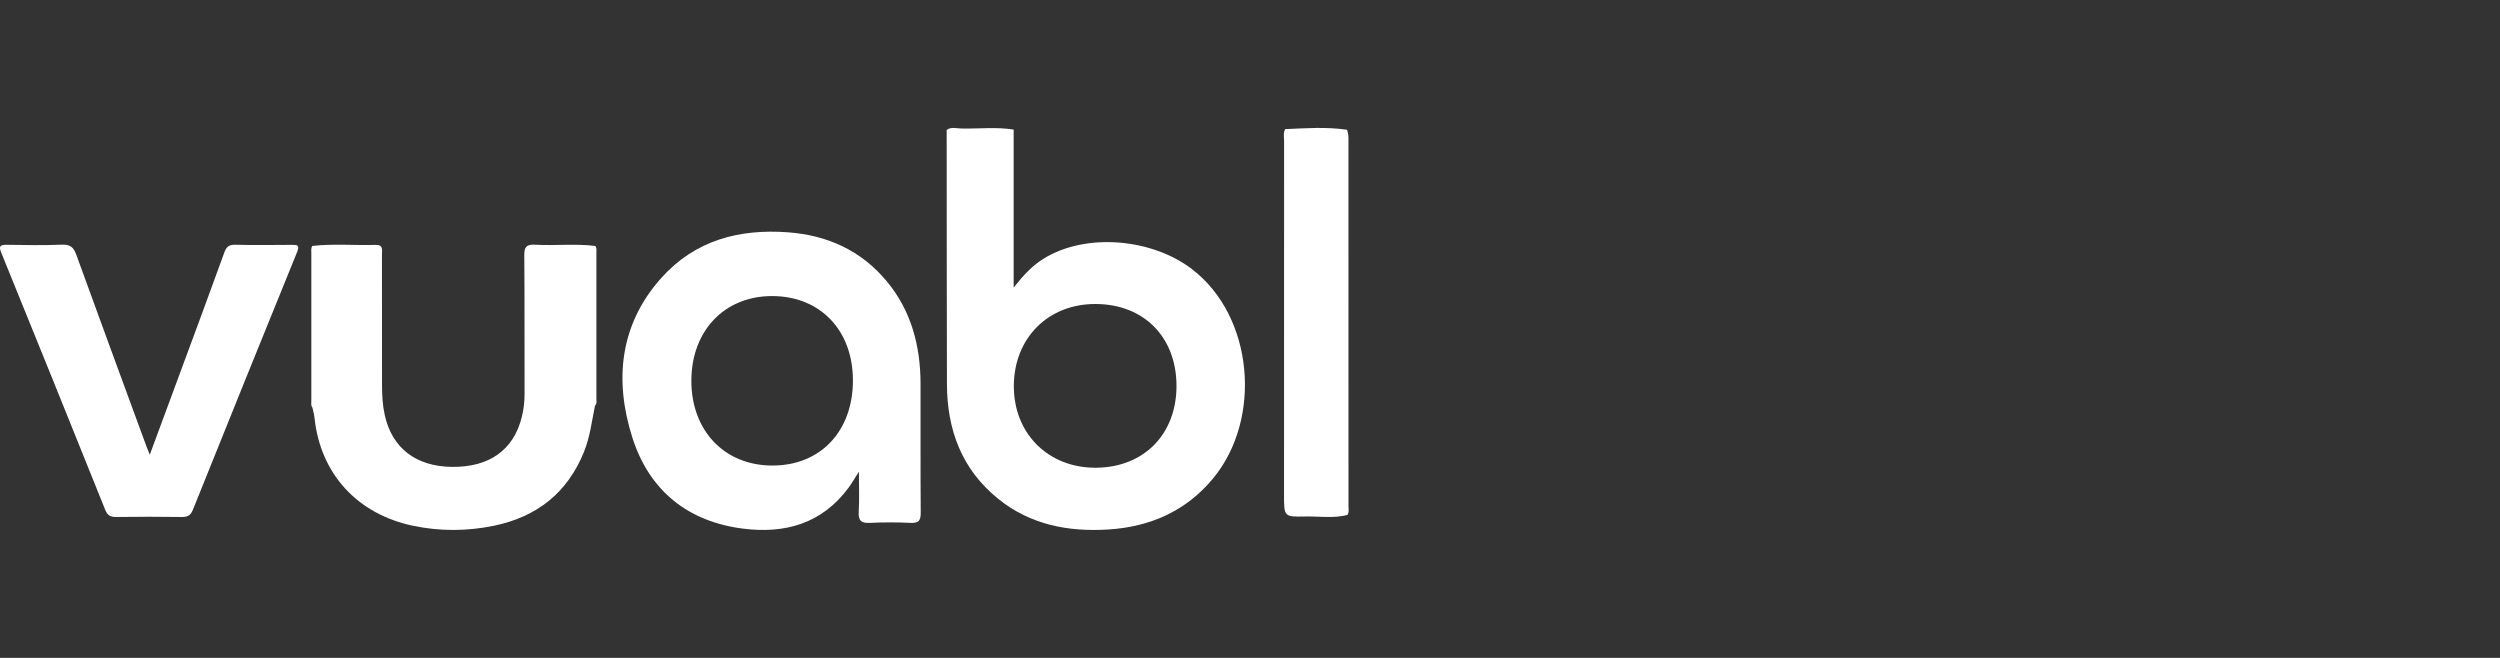
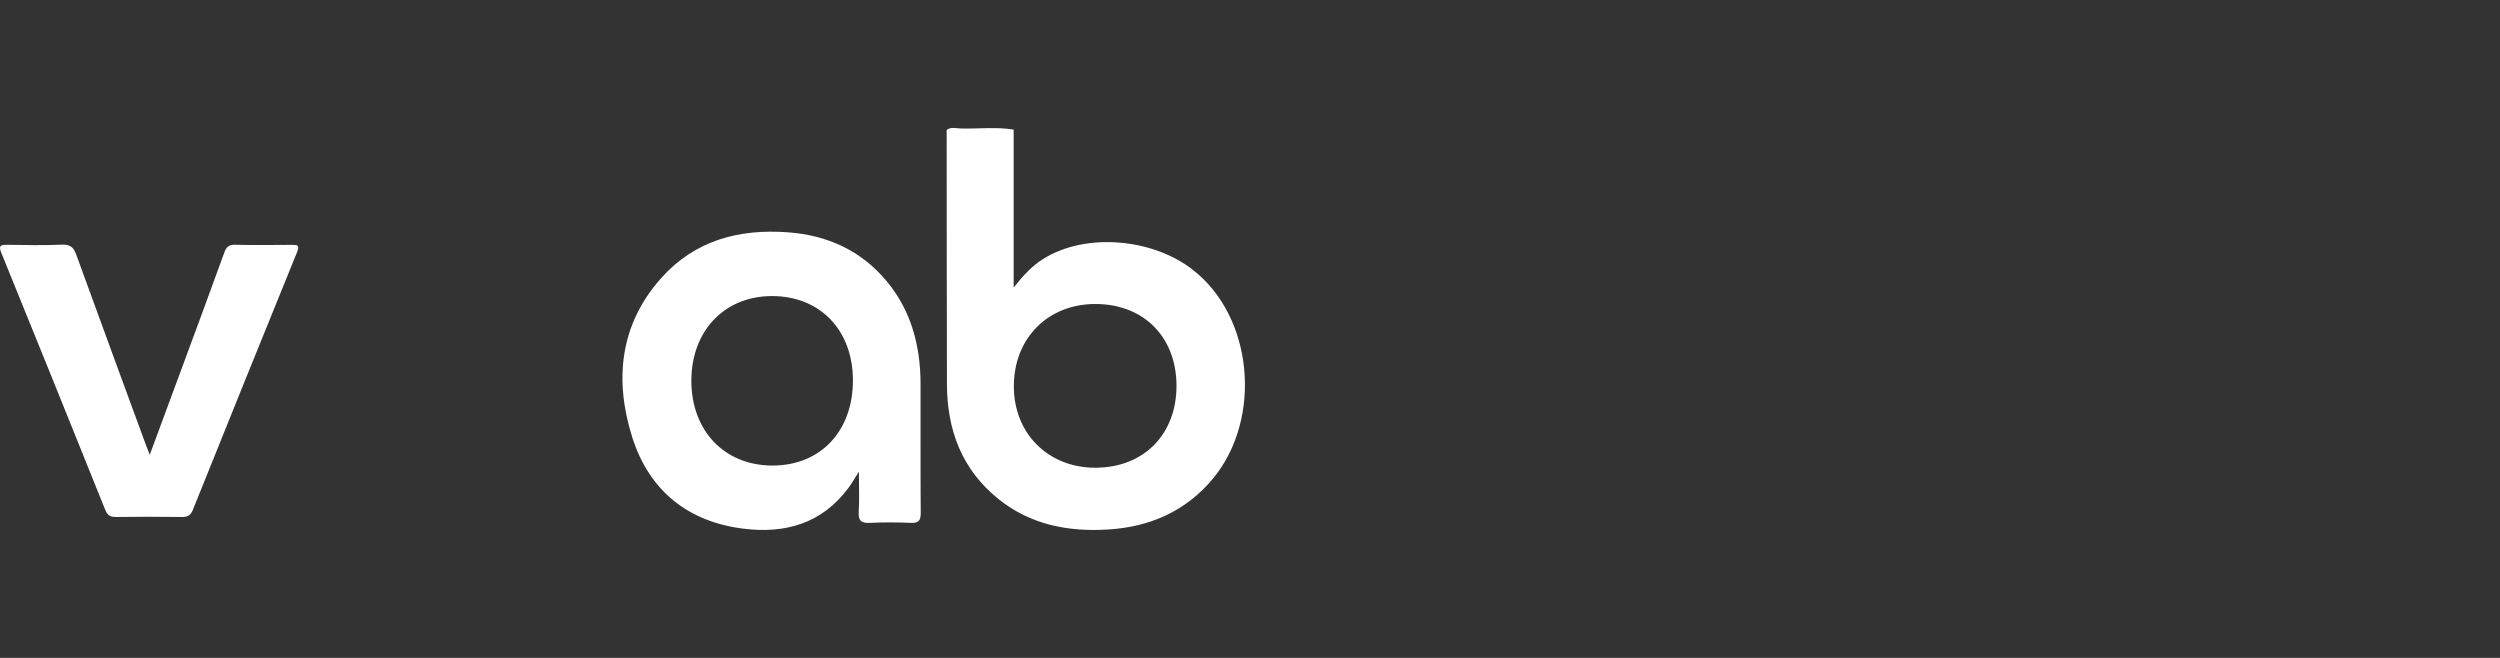
<svg xmlns="http://www.w3.org/2000/svg" width="152" height="40" viewBox="0 0 152 40" fill="none">
  <rect x="0" y="0" width="152" height="40" fill="#333333" stroke="none" />
-   <path d="M18.986 14.953C20.271 14.807 21.56 14.927 22.846 14.89C23.313 14.876 23.223 15.207 23.223 15.468C23.227 18.108 23.223 20.749 23.227 23.389C23.227 24.007 23.258 24.622 23.391 25.23C23.834 27.241 25.284 28.361 27.48 28.387C29.75 28.414 31.233 27.358 31.728 25.344C31.84 24.89 31.895 24.427 31.894 23.953C31.884 21.143 31.901 18.331 31.878 15.521C31.874 15.024 32.001 14.848 32.529 14.878C33.748 14.95 34.974 14.802 36.193 14.955C36.295 15.087 36.261 15.241 36.261 15.386C36.263 18.339 36.264 21.291 36.261 24.244C36.261 24.387 36.307 24.544 36.175 24.663C35.981 25.616 35.871 26.584 35.497 27.497C34.499 29.939 32.676 31.417 30.041 31.963C28.395 32.303 26.754 32.31 25.11 31.966C21.718 31.255 19.476 28.796 19.123 25.406C19.102 25.197 19.04 24.994 18.998 24.788C18.893 24.657 18.929 24.503 18.929 24.359C18.927 21.368 18.927 18.378 18.929 15.388C18.929 15.242 18.9 15.089 18.989 14.954L18.986 14.953Z" fill="white" />
  <path d="M9.106 27.65C9.714 26.01 10.291 24.448 10.869 22.885C11.794 20.381 12.726 17.88 13.632 15.37C13.758 15.02 13.902 14.871 14.304 14.881C15.442 14.909 16.583 14.896 17.723 14.888C18.063 14.885 18.242 14.885 18.065 15.321C15.938 20.542 13.829 25.77 11.726 30.999C11.596 31.321 11.421 31.438 11.063 31.433C9.729 31.413 8.396 31.414 7.063 31.433C6.709 31.438 6.532 31.331 6.4 31.003C4.306 25.79 2.201 20.582 0.083 15.38C-0.081 14.977 -0.017 14.878 0.419 14.884C1.536 14.903 2.657 14.92 3.773 14.876C4.28 14.856 4.478 15.046 4.634 15.476C6.042 19.358 7.472 23.235 8.894 27.112C8.951 27.266 9.015 27.416 9.106 27.65Z" fill="white" />
-   <path d="M81.924 31.309C81.07 31.529 80.202 31.384 79.34 31.403C78.069 31.431 78.069 31.41 78.069 30.09C78.069 22.92 78.069 15.751 78.073 8.581C78.073 8.338 78.011 8.085 78.138 7.852C79.395 7.793 80.652 7.706 81.906 7.89C81.916 7.891 81.986 8.204 81.986 8.374C81.992 15.839 81.991 23.302 81.988 30.766C81.988 30.948 82.041 31.14 81.923 31.308L81.924 31.309Z" fill="white" />
  <path d="M72.483 16.37C70.029 14.492 66.038 14.139 63.468 15.716C62.778 16.139 62.238 16.716 61.63 17.483V7.879C60.56 7.706 59.484 7.84 58.411 7.812C58.129 7.805 57.822 7.701 57.558 7.901C57.563 13.05 57.56 18.2 57.574 23.349C57.582 26.133 58.468 28.544 60.716 30.35C62.662 31.912 64.956 32.342 67.372 32.194C69.922 32.038 72.119 31.073 73.762 29.081C76.753 25.457 76.225 19.237 72.48 16.371L72.483 16.37ZM66.639 28.438C63.731 28.459 61.622 26.352 61.641 23.447C61.66 20.549 63.722 18.483 66.594 18.483C69.529 18.483 71.517 20.477 71.531 23.435C71.545 26.386 69.56 28.418 66.64 28.438H66.639Z" fill="white" />
  <path d="M55.97 23.331C55.964 21.025 55.402 18.895 53.922 17.111C52.354 15.22 50.292 14.3 47.906 14.124C44.953 13.906 42.264 14.599 40.206 16.901C37.679 19.729 37.337 23.107 38.444 26.596C39.482 29.862 41.857 31.724 45.187 32.142C47.703 32.459 49.957 31.856 51.582 29.667C51.78 29.401 51.946 29.109 52.221 28.68C52.221 29.611 52.257 30.365 52.21 31.113C52.174 31.677 52.381 31.817 52.896 31.791C53.722 31.75 54.553 31.752 55.378 31.791C55.867 31.814 55.984 31.637 55.98 31.158C55.96 28.55 55.975 25.94 55.969 23.331H55.97ZM46.946 28.306C44.047 28.296 42.038 26.193 42.035 23.162C42.031 20.125 44.033 18.01 46.923 18.001C49.848 17.992 51.848 20.061 51.858 23.107C51.868 26.215 49.884 28.316 46.947 28.305L46.946 28.306Z" fill="white" />
</svg>